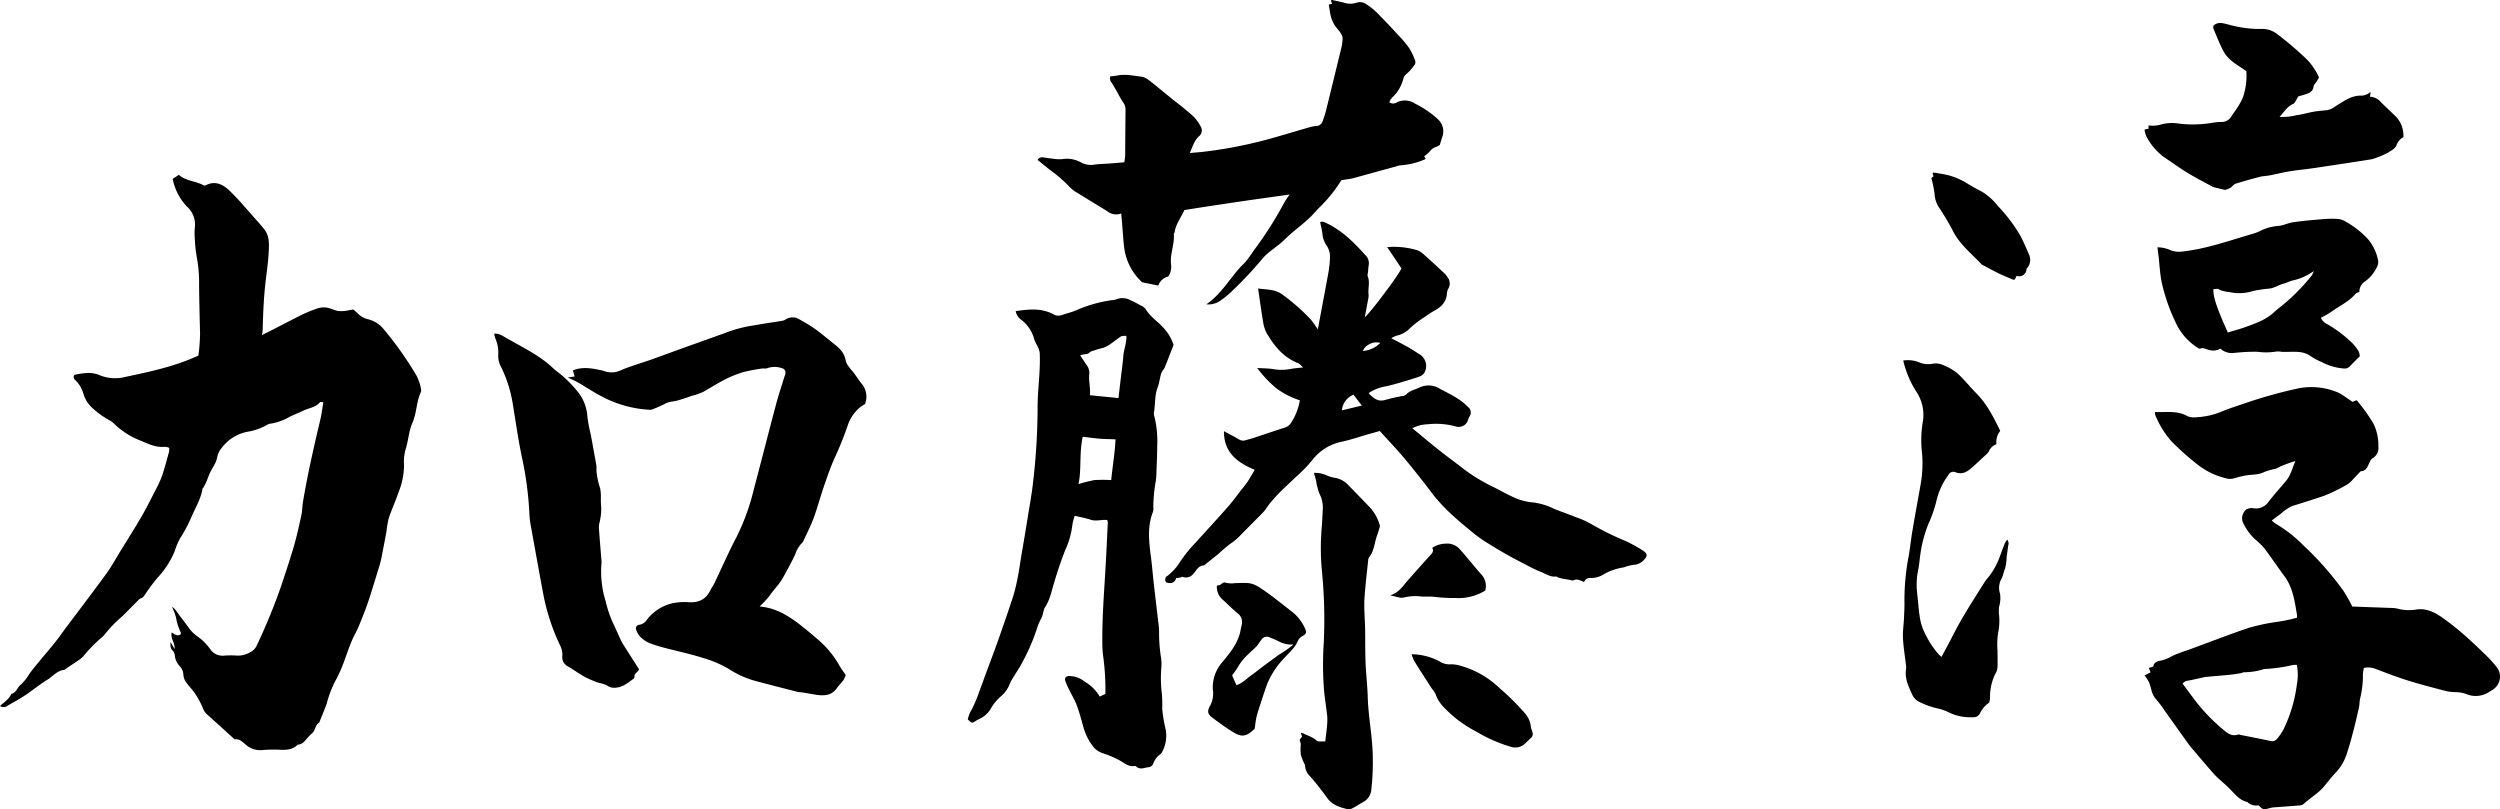
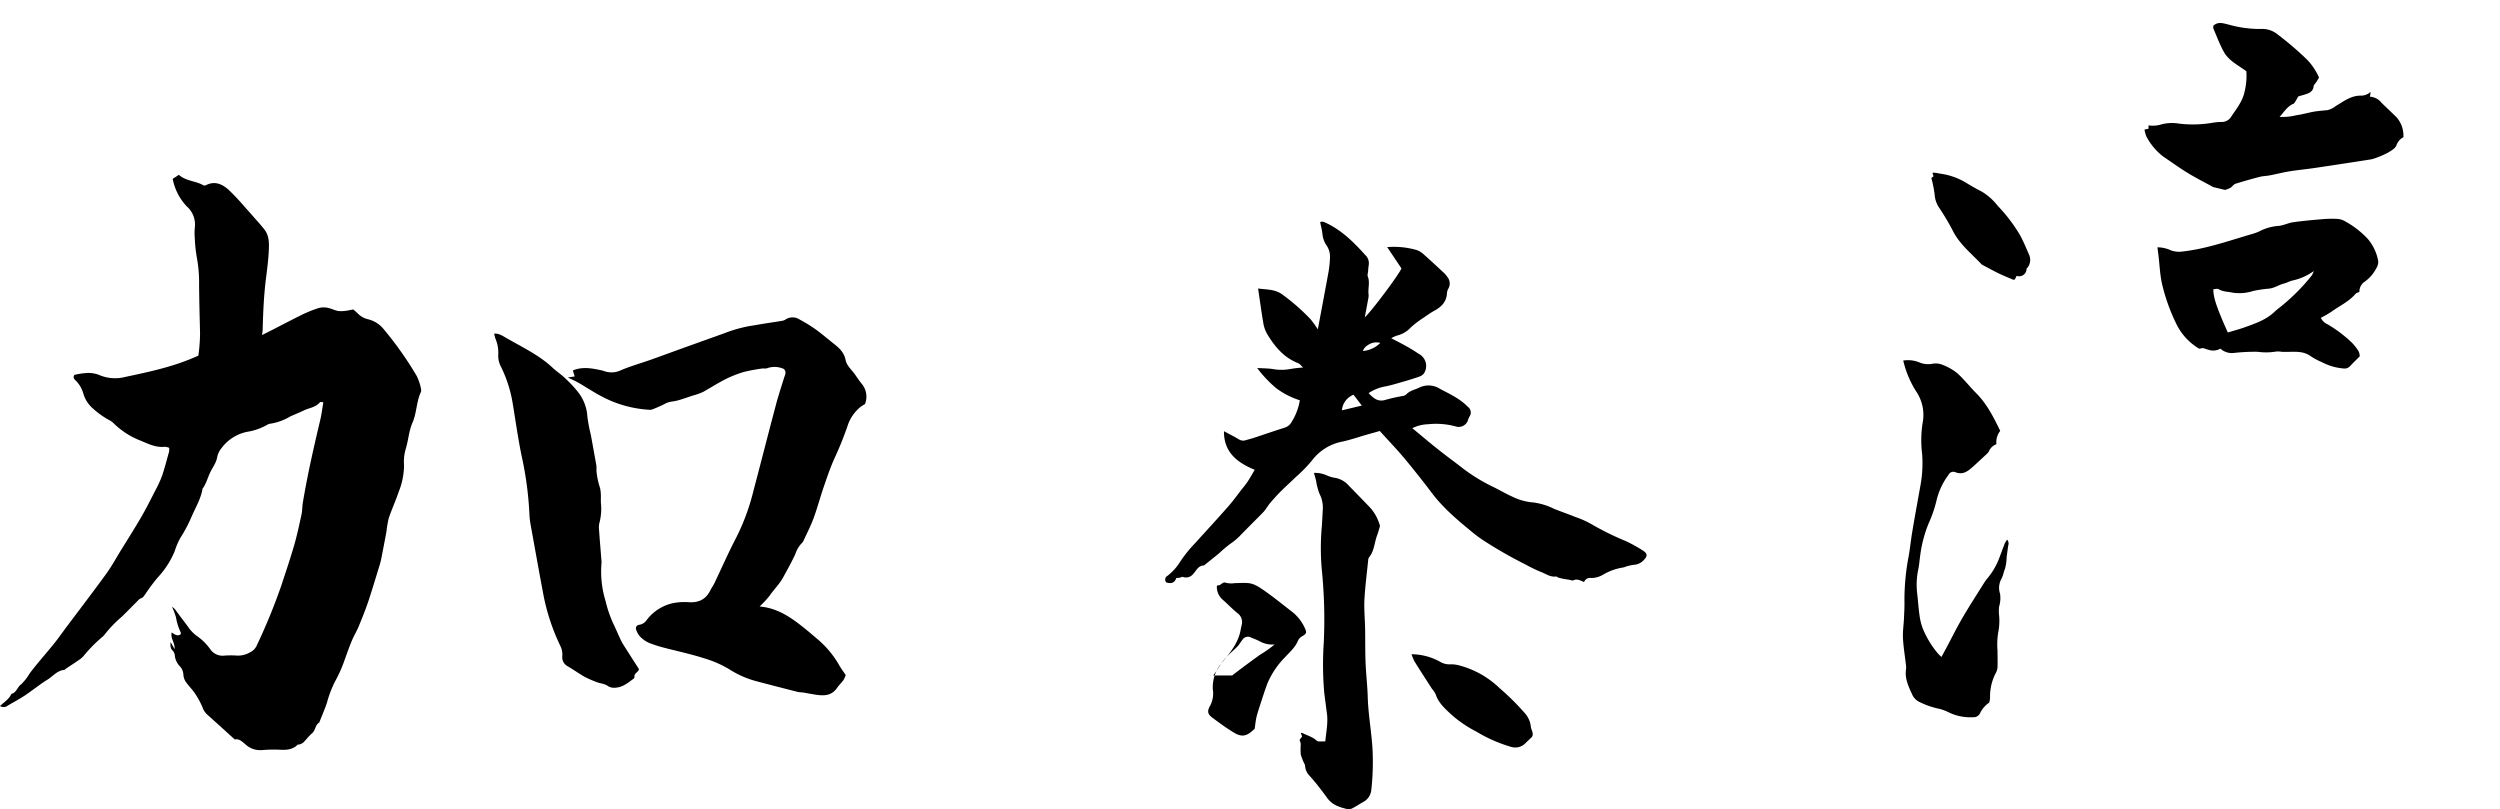
<svg xmlns="http://www.w3.org/2000/svg" width="619.693" height="200.587" viewBox="0 0 619.693 200.587">
  <g transform="translate(-16778 11620)">
    <g transform="translate(0 -15.774)">
-       <path d="M583.17,115.39,584,115a.472.472,0,0,1,.32.16,44.454,44.454,0,0,1,3.95,5.51,11.94,11.94,0,0,1,1.27,5.72,2.975,2.975,0,0,1-1.47,3,1.81,1.81,0,0,0-.63.82c-.52,1-.75,2.33-2.29,2.38-.77.81-1.55,1.61-2.3,2.44a5.55,5.55,0,0,1-1.57,1.14A40.7,40.7,0,0,1,576,138.7c-.5.18-1,.33-1.51.5-2.1.68-4.19,1.37-6.3,2a11.14,11.14,0,0,0-2.81,1.9c-.72.52-1.42,1.06-2.25,1.68a5.659,5.659,0,0,0,1,.83,32.293,32.293,0,0,1,6.64,5.17,76.448,76.448,0,0,1,10.09,11.41,38.247,38.247,0,0,1,2.22,3.93l1.78.06,8.26.3a7.541,7.541,0,0,1,1.24.17,10.67,10.67,0,0,0,4.4.24c2.45-.46,4.62.56,6.56,1.92a65.52,65.52,0,0,1,5.5,4.34c2,1.77,4,3.66,5.89,5.54a25.754,25.754,0,0,1,2.24,2.54,3.81,3.81,0,0,1-1,5.46c-.56.34-1.09.72-1.66,1a6,6,0,0,1-5.05.08,8.67,8.67,0,0,0-2.8-.44,10.909,10.909,0,0,1-2.66-.4c-3-.79-6-1.56-9-2.5-2.74-.86-5.42-1.9-8.1-2.92a5,5,0,0,0-2.73-.17,9.385,9.385,0,0,0-.24,1.77A23,23,0,0,1,585,189c-.15.69-.11,1.42-.26,2.11-.5,2.21-1,4.42-1.6,6.62-.45,1.73-.94,3.45-1.51,5.14a12.32,12.32,0,0,1-2.88,4.65c-.94,1-1.73,2.06-2.59,3.1-1.41,1.72-3.37,2.82-5,4.31a1.67,1.67,0,0,1-.91.47c-2.26.19-4.51.34-6.77.51a6.507,6.507,0,0,0-1,.21c-1.48.39-1.48.4-2.67-.73a3.06,3.06,0,0,1-2.74-.82c-2.08-.45-3.21-2.16-4.61-3.51-.64-.62-1.31-1.21-2-1.82a22.641,22.641,0,0,1-1.79-1.74c-1.82-2.08-3.6-4.18-5.38-6.28-.31-.36-.61-.74-.89-1.13l-5.72-8a26.551,26.551,0,0,0-2.25-3,5.15,5.15,0,0,1-1.16-2.35,14.677,14.677,0,0,0-.59-1.88,14.009,14.009,0,0,0-1.09-1.67l1.49-.76-.39-1c.22-.46,1.06,0,1.17-.83,0-.38.82-.92,1.3-1a9,9,0,0,0,3.3-1.23,39.33,39.33,0,0,1,4-1.51c4.94-1.82,9.85-3.72,14.83-5.42a50.935,50.935,0,0,1,6.28-1.4,41.469,41.469,0,0,0,5.79-1.15,3.138,3.138,0,0,0,0-.78c-.56-3.3-1-6.64-3.06-9.46-1.71-2.31-3.31-4.7-5.05-7a20.418,20.418,0,0,0-2.31-2.24,13.7,13.7,0,0,1-3-4.19,2.84,2.84,0,0,1,.89-3.19,3.18,3.18,0,0,1,1.33-.33,8.784,8.784,0,0,0,1.24.11,3.79,3.79,0,0,0,2.74-1.42c1.45-1.91,3.07-3.69,4.6-5.53,1.09-1.31,1.42-2.95,2.24-4.8a31.235,31.235,0,0,0-3.82,1.38A6.706,6.706,0,0,1,564,132a14.941,14.941,0,0,0-2.72.76c-1.67.87-3.53.55-5.25,1a15.39,15.39,0,0,0-2,.52,4,4,0,0,1-2.46,0,18,18,0,0,1-6.82-3.34,63.683,63.683,0,0,1-6.55-5.84,22.67,22.67,0,0,1-4-6.55,2.261,2.261,0,0,1,0-.66c2.71.15,5.42-.42,7.95,1a3.78,3.78,0,0,0,1.93.33,19,19,0,0,0,6.62-1.43c2.09-.88,4.27-1.53,6.42-2.28a119.135,119.135,0,0,1,12.43-3.44,16.86,16.86,0,0,1,10,1,9,9,0,0,1,1.67,1C581.92,114.52,582.55,115,583.17,115.39Zm-13.83,65.2a6,6,0,0,0-.88,0,40.769,40.769,0,0,1-6.87,1,2.34,2.34,0,0,0-.53.08,16,16,0,0,1-4.76.73,5.978,5.978,0,0,0-.84.24c-.88.15-1.76.29-2.64.38-2,.2-3.91.35-5.86.53h-.18c-1.39.3-2.78.63-4.18.9a2.2,2.2,0,0,0-1.59.77l2.48,3.34a45,45,0,0,0,7.73,8.18c1,.86,2.09,1.62,3.56,1.11.2-.07.46.06.69.11,2.4.48,4.79.93,7.18,1.45a1.62,1.62,0,0,0,1.78-.49,15,15,0,0,0,1.6-2.35,35.509,35.509,0,0,0,3.31-11.12,13.07,13.07,0,0,0,0-4.86Z" transform="translate(16778 -11619.997)" />
      <path d="M550.38,102.19a3.56,3.56,0,0,1-2.92.29c-.68-.12-1.3-.64-2.08-.29-.18.09-.55-.15-.79-.32a14.5,14.5,0,0,1-4.91-5.38,46.412,46.412,0,0,1-3.82-10.61c-.45-2.16-.55-4.39-.8-6.59-.09-.7-.18-1.4-.28-2.22a8.11,8.11,0,0,1,3.3.74,5.82,5.82,0,0,0,2.94.3c5.92-.66,11.5-2.67,17.17-4.32a12,12,0,0,0,1.85-.67,12.12,12.12,0,0,1,4.6-1.34c1.29-.07,2.53-.75,3.82-.93,2.42-.34,4.87-.55,7.31-.76a26.739,26.739,0,0,1,3.58-.06,4.09,4.09,0,0,1,1.84.54,22.64,22.64,0,0,1,5.67,4.35,11.62,11.62,0,0,1,2.64,5.54,2.7,2.7,0,0,1-.41,1.69,9.3,9.3,0,0,1-3,3.49,2.94,2.94,0,0,0-1.25,2.48c-.31.16-.72.23-.93.47-1.66,1.94-4,3-6,4.45a27.441,27.441,0,0,1-2.63,1.51,3.38,3.38,0,0,0,1.65,1.6,32,32,0,0,1,6,4.52,11,11,0,0,1,1.73,2.21,3.371,3.371,0,0,1,.27,1.21c-.91.92-1.71,1.69-2.47,2.51a1.88,1.88,0,0,1-1.65.5,13.91,13.91,0,0,1-5.27-1.56,16.8,16.8,0,0,1-2.69-1.42c-1.72-1.29-3.66-1.17-5.61-1.13h-1.59a5.38,5.38,0,0,0-1.43-.08,15.23,15.23,0,0,1-4.62.06,47.39,47.39,0,0,0-5.7.27,4.27,4.27,0,0,1-3.52-1.05Zm1.84-4c1.36-.41,2.62-.75,3.86-1.17,2.76-1,5.55-1.87,7.76-4,.69-.65,1.49-1.19,2.21-1.82a49,49,0,0,0,7-7.17,5.45,5.45,0,0,0,.48-1.07,14,14,0,0,1-5.34,2.36c-.68.16-1.31.55-2,.72-1.32.32-2.45,1.19-3.88,1.29a28.409,28.409,0,0,0-3.88.59,11.15,11.15,0,0,1-5,.4c-1.14-.27-2.38-.19-3.45-.86-.33-.21-.89,0-1.33,0-.08,1.89.82,4.61,3.57,10.71Z" transform="translate(16778 -11619.997)" />
      <path d="M531.57,47.89l1-.21v-.83a7.12,7.12,0,0,0,3.29-.28,10.49,10.49,0,0,1,4.25-.16,28.9,28.9,0,0,0,8.41-.22,14.449,14.449,0,0,1,2-.19,2.73,2.73,0,0,0,2.56-1.33c1.25-1.9,2.73-3.67,3.26-6a16.541,16.541,0,0,0,.48-5.24c-2-1.49-4.38-2.58-5.62-4.87-1-1.83-1.73-3.8-2.55-5.72a1.461,1.461,0,0,1,0-.71c1.24-1.09,2.46-.56,3.72-.28a28.61,28.61,0,0,0,8,1.1,6,6,0,0,1,4.18,1.34,78.372,78.372,0,0,1,7.22,6.17A14.721,14.721,0,0,1,574.83,35l-.69,1.14c-.22.35-.61.68-.65,1-.1,1.25-1,1.7-2,2-.57.19-1.14.34-1.81.54-.2.34-.41.76-.66,1.16s-.32.57-.56.67c-1.5.62-2.27,2-3.4,3.24a14.27,14.27,0,0,0,4.16-.42c1.48-.19,2.92-.63,4.39-.89,1.11-.19,2.24-.25,3.37-.38a5.33,5.33,0,0,0,2-1c2-1.19,3.85-2.66,6.33-2.58a3.5,3.5,0,0,0,2.32-.95c-.05.37-.1.73-.17,1.21a3.9,3.9,0,0,1,2.87,1.52L594,44.78a6.94,6.94,0,0,1,1.75,5,3.53,3.53,0,0,0-1.72,2c-.29.77-1.29,1.34-2.09,1.82A20.332,20.332,0,0,1,589,54.89a6.849,6.849,0,0,1-1.55.43q-6.81,1.07-13.64,2.08c-2.11.32-4.24.51-6.35.85-1.64.27-3.25.69-4.88,1-.81.15-1.66.16-2.45.36-2,.52-4,1.08-6,1.71-.47.15-.79.7-1.24,1a7.679,7.679,0,0,1-1.34.53l-2.71-.65a2.179,2.179,0,0,1-.5-.2c-2.09-1.15-4.22-2.22-6.24-3.47s-4-2.68-5.95-4a15.279,15.279,0,0,1-4.11-4.93,8.4,8.4,0,0,1-.47-1.71Z" transform="translate(16778 -11619.997)" />
      <path d="M495.81,122.58a4.48,4.48,0,0,0-.94,3.3,3.13,3.13,0,0,0-1.85,1.75,3.6,3.6,0,0,1-.8.9c-1,.94-2,1.86-3,2.78-1.3,1.16-2.6,2.31-4.57,1.49a1.33,1.33,0,0,0-1.67.68,17.39,17.39,0,0,0-2.9,6.09,31.109,31.109,0,0,1-2,5.9,31.759,31.759,0,0,0-2.14,8.28c-.15,1.06-.22,2.14-.45,3.19a18.471,18.471,0,0,0-.25,6.07c.21,1.84.33,3.69.6,5.52a14.313,14.313,0,0,0,.87,3.28,23.769,23.769,0,0,0,3.53,5.8,10.247,10.247,0,0,0,1,1l1.16-2.13c1.35-2.53,2.62-5.11,4.07-7.59,1.68-2.89,3.51-5.7,5.29-8.55a10.06,10.06,0,0,1,.95-1.3,17.249,17.249,0,0,0,2.91-5.08c.45-1.17.87-2.35,1.33-3.51a6.392,6.392,0,0,1,.58-.91,1.49,1.49,0,0,1,.26,1.47c-.15,1-.27,2-.4,3a10.838,10.838,0,0,1-.41,2.77c-.33.79-.43,1.64-.84,2.41a4.64,4.64,0,0,0-.37,3.77,7.249,7.249,0,0,1-.23,3.14,8.7,8.7,0,0,0,0,2.28,14.578,14.578,0,0,1-.25,4.27,18.906,18.906,0,0,0-.15,4.44c0,1.36.05,2.73,0,4.09a3.289,3.289,0,0,1-.4,1.36,12.51,12.51,0,0,0-1.45,6.18,5.32,5.32,0,0,1-.22,1.22,6.53,6.53,0,0,0-2.22,2.55,1.75,1.75,0,0,1-1.73,1.06,12.19,12.19,0,0,1-6.25-1.29,10.73,10.73,0,0,0-2.63-.89,20.24,20.24,0,0,1-4.38-1.56,3.84,3.84,0,0,1-1.78-1.69c-.93-2.05-2-4.1-1.61-6.51a4.329,4.329,0,0,0-.06-1.24c-.24-2.14-.6-4.27-.71-6.42-.08-1.6.17-3.22.25-4.84.06-1.43.15-2.87.12-4.3a57.332,57.332,0,0,1,1.06-11.25c.35-2,.54-4,.88-6,.63-3.78,1.33-7.55,2-11.32a30.331,30.331,0,0,0,.45-7.85,28,28,0,0,1,.1-7.7,10.34,10.34,0,0,0-1.5-7.76,24.649,24.649,0,0,1-3.29-7.79,7.53,7.53,0,0,1,4.14.52,5.62,5.62,0,0,0,3.15.27,4.46,4.46,0,0,1,2.45.27,13.59,13.59,0,0,1,3.56,2c1.52,1.34,2.8,2.94,4.19,4.42l.75.77C492.56,116,494.2,119.25,495.81,122.58Z" transform="translate(16778 -11619.997)" />
      <path d="M478.74,59.88l.55-.41-.27-.79c.12,0,.23-.15.32-.13.88.13,1.76.28,2.64.44a16.7,16.7,0,0,1,5.79,2.34c1.12.68,2.26,1.32,3.43,1.91a14.51,14.51,0,0,1,4,3.56,39.49,39.49,0,0,1,5.44,7.12c.9,1.6,1.59,3.33,2.33,5a3.13,3.13,0,0,1-.3,3.07c-.1.15-.31.27-.33.42a1.85,1.85,0,0,1-2.47,1.74l-.44.91c-.18,0-.37.11-.51,0-1.21-.51-2.42-1-3.59-1.57s-2.43-1.26-3.63-1.9a1.91,1.91,0,0,1-.47-.26c-2.57-2.74-5.59-5.06-7.28-8.58a62,62,0,0,0-3.41-5.69,6.67,6.67,0,0,1-1-3.21,31.482,31.482,0,0,0-.8-3.97Z" transform="translate(16778 -11619.997)" />
    </g>
    <path d="M41.93,111a3.41,3.41,0,0,0-1.09-.26c-2.31.27-4.25-.83-6.28-1.63a19.54,19.54,0,0,1-6.4-4.2,5.23,5.23,0,0,0-1.33-.91,21.169,21.169,0,0,1-4.18-3.1,7.72,7.72,0,0,1-2-3.37,7.28,7.28,0,0,0-1.88-3.2c-.39-.33-.76-.82-.31-1.41a18.319,18.319,0,0,1,2.8-.45,7.42,7.42,0,0,1,3.17.41,10.05,10.05,0,0,0,6.67.54c6.08-1.29,12.17-2.57,18.07-5.27a42.67,42.67,0,0,0,.42-5.55c-.1-4.07-.21-8.14-.24-12.22a33.42,33.42,0,0,0-.57-6.61,35.61,35.61,0,0,1-.49-4.63,14.22,14.22,0,0,1,0-2.69,6,6,0,0,0-2-5.3,13.63,13.63,0,0,1-3.48-6.82l1.52-1c1.83,1.62,4.31,1.51,6.12,2.62a2,2,0,0,0,.52,0c2.22-1.21,4.11-.33,5.73,1.12a57.13,57.13,0,0,1,4.05,4.32c.77.84,1.52,1.69,2.26,2.54s1.76,1.94,2.56,3c1.21,1.57,1.14,3.48,1.05,5.3-.11,2.38-.44,4.75-.73,7.11-.5,4.09-.67,8.19-.78,12.31,0,.39-.08.77-.15,1.39.94-.47,1.78-.88,2.61-1.31,2.5-1.28,5-2.6,7.51-3.83a34.084,34.084,0,0,1,3.66-1.47,4.84,4.84,0,0,1,3,0c.63.17,1.23.46,1.87.61a4.82,4.82,0,0,0,1.37.07,9.74,9.74,0,0,0,1.21-.14l1.35-.27a13.259,13.259,0,0,1,1.07.92,5.22,5.22,0,0,0,2.6,1.51A7.1,7.1,0,0,1,95,81.46a87,87,0,0,1,8.29,11.72,12.55,12.55,0,0,1,1.07,3.2,1.4,1.4,0,0,1-.07.88c-1.09,2.41-1,5.15-2.06,7.55-.91,2.11-1,4.4-1.68,6.54a11.2,11.2,0,0,0-.4,3.92,17.9,17.9,0,0,1-1.31,6.61c-.75,2.2-1.72,4.33-2.47,6.53a24.372,24.372,0,0,0-.57,3.33q-.62,3.34-1.28,6.67a17.1,17.1,0,0,1-.43,1.71c-.93,3-1.81,6-2.81,9-.71,2.09-1.54,4.14-2.38,6.18-.5,1.19-1.18,2.3-1.68,3.5-.64,1.53-1.19,3.1-1.76,4.67A33.179,33.179,0,0,1,83,169a28.839,28.839,0,0,0-2,5.33c-.56,1.61-1.24,3.18-1.87,4.78-1,.56-.9,1.88-1.74,2.61s-1.46,1.58-2.22,2.34a2.64,2.64,0,0,1-.9.46c-.15.06-.41,0-.5.07-1.35,1.4-3.15,1.32-4.81,1.23a32,32,0,0,0-4,.11,5.43,5.43,0,0,1-4-1.31c-.84-.7-1.66-1.6-2.76-1.32-2.37-2.15-4.61-4.19-6.87-6.21a4.21,4.21,0,0,1-1.13-1.76,20.169,20.169,0,0,0-1.93-3.53c-.59-.9-1.4-1.64-2-2.51a3.42,3.42,0,0,1-.81-2.11,3.33,3.33,0,0,0-.9-2.05,4.49,4.49,0,0,1-1.24-2.78,2,2,0,0,0-.53-1.09c-.56-.53-.58-1.12-.51-2.12l1,1.74c.11-1.6-1.09-2.64-.71-4.11.67.43,1.29,1,2.16.51,0-.13.16-.35.1-.45A14.09,14.09,0,0,1,43.62,153a20.66,20.66,0,0,0-1-2.63,7,7,0,0,1,.78.67c1,1.39,2.07,2.79,3.11,4.17a9.38,9.38,0,0,0,2.58,2.64A13.18,13.18,0,0,1,52.17,161a3.71,3.71,0,0,0,3.43,1.51,20.491,20.491,0,0,1,3.23,0,5.93,5.93,0,0,0,3.23-.86A3.34,3.34,0,0,0,63.64,160a146.61,146.61,0,0,0,6-14.59c1.12-3.4,2.27-6.79,3.27-10.23.73-2.52,1.27-5.09,1.83-7.66.21-1,.17-2,.34-3,1.15-6.89,2.71-13.71,4.32-20.51.33-1.38.49-2.8.75-4.32-.41,0-.74-.09-.83,0-1,1.26-2.6,1.4-3.91,2-1.12.56-2.31,1-3.43,1.52A13.74,13.74,0,0,1,67.15,105a2,2,0,0,0-.85.26,14.75,14.75,0,0,1-5,1.77,10.43,10.43,0,0,0-6.35,4,5.07,5.07,0,0,0-1.1,2.21c-.25,1.61-1.31,2.8-1.91,4.21-.28.65-.52,1.31-.8,2-.17.38-.36.76-.55,1.12s-.35.38-.39.6c-.42,2.5-1.73,4.63-2.72,6.91a35,35,0,0,1-2.83,5.34,17.39,17.39,0,0,0-1.32,3.13,21.5,21.5,0,0,1-4.21,6.57,44.142,44.142,0,0,0-3,4c-.35.47-.57,1-1.24,1.21a1.9,1.9,0,0,0-.7.55c-1.33,1.32-2.64,2.67-4,4A30.181,30.181,0,0,0,26,157.21a3.85,3.85,0,0,1-.75.76,36.07,36.07,0,0,0-4.61,4.72,6.341,6.341,0,0,1-1.22,1c-1,.7-2.05,1.36-3.07,2.05-.15.09-.27.3-.42.31-1.8.16-2.84,1.62-4.23,2.46s-2.73,1.91-4.09,2.86A27.766,27.766,0,0,1,5.19,173c-1.07.66-2.17,1.25-3.25,1.89A1.65,1.65,0,0,1,0,175c1-.95,2.27-1.7,2.81-3,1.27-.28,1.46-1.68,2.42-2.36a13.189,13.189,0,0,0,2.19-2.82c.73-.95,1.48-1.88,2.25-2.81,1.29-1.56,2.63-3.1,3.9-4.69,1.07-1.35,2.06-2.78,3.1-4.16,3.23-4.31,6.51-8.58,9.67-12.94,1.33-1.84,2.42-3.84,3.61-5.78,1.7-2.75,3.44-5.48,5.06-8.28,1.26-2.17,2.38-4.42,3.52-6.65a27,27,0,0,0,1.65-3.59c.67-2,1.18-4,1.74-6A4,4,0,0,0,41.93,111Z" transform="translate(16778 -11619.997)" />
-     <path d="M272.6,172.67,274,172a61.426,61.426,0,0,0-.5-9,23.657,23.657,0,0,1-.25-3c-.1-6.23.38-12.45.75-18.67.24-3.94.41-7.89.6-11.84a2.3,2.3,0,0,0-.15-.59c-1.35-.16-2.7.37-4-.05s-2.63-.67-4.05-1a12.39,12.39,0,0,0-.57,2.19,20.84,20.84,0,0,1-1.79,6.33c-1.05,2.64-1.93,5.33-2.75,8.06-.61,2-1,4.17-2.2,6-.56.86-.51,2.12-1.06,3a12.71,12.71,0,0,0-1.09,2.67,51.068,51.068,0,0,1-4.1,9.11c-.59,1-1.27,2-1.89,3.05a9.362,9.362,0,0,0-.65,1.26,7.68,7.68,0,0,1-2.37,3.23,12,12,0,0,0-2.31,2.87,6.39,6.39,0,0,1-2.87,2.6,6.448,6.448,0,0,0-.93.51c-.91.58-.93.58-1.92-.41a7.62,7.62,0,0,1,1-2.52,32.619,32.619,0,0,0,1.93-4.64c.5-1.27.95-2.57,1.42-3.85,1.14-3.09,2.31-6.16,3.4-9.26s2.24-6.44,3.31-9.68c1.3-3.94,1.76-8.06,2.46-12.13q.66-3.81,1.27-7.62c.46-2.89,1-5.77,1.34-8.67a163.254,163.254,0,0,0,1.17-19.15c0-2.92.34-5.85.48-8.79.08-1.49.11-3,.05-4.48a5.05,5.05,0,0,0-.54-1.69,13.365,13.365,0,0,1-.79-1.61,8.93,8.93,0,0,0-3.3-5,3.37,3.37,0,0,1-1.33-2.11c3.26-.48,6.42-.82,9.42.82a2.46,2.46,0,0,0,2.09.13c1.17-.42,2.42-.68,3.55-1.19a33.219,33.219,0,0,1,8.78-2.48,4,4,0,0,0,1.05-.19,4.14,4.14,0,0,1,3.63.24c.87.39,1.72.84,2.55,1.31a2.92,2.92,0,0,1,1.14.85c1.13,1.89,3,3.06,4.44,4.67a11.33,11.33,0,0,1,2.48,4.2c-.7,1.8-1.41,3.68-2.17,5.55-.23.54-.72,1-.89,1.53-.36,1.13-.46,2.35-.88,3.45-.78,2-.55,4.22-.94,6.31a1.49,1.49,0,0,0,.07.69,25.2,25.2,0,0,1,.75,7.64c0,2.14-.11,4.28-.19,6.43a17.127,17.127,0,0,1-.15,2.15,37.223,37.223,0,0,0-.62,6.41,3.24,3.24,0,0,1-.09,1.25c-1.42,3.59-1,7.25-.53,10.93.3,2.19.46,4.39.71,6.59.37,3.26.76,6.53,1.14,9.79a18.159,18.159,0,0,1,.2,2.32,38.5,38.5,0,0,0,.5,6.61,10.558,10.558,0,0,1,.05,2.45A32,32,0,0,0,288,172a33.9,33.9,0,0,1,.09,3.77,37.817,37.817,0,0,0,.86,5.09,8.48,8.48,0,0,1-.88,5.53,1.77,1.77,0,0,1-.45.56,4.62,4.62,0,0,0-1.77,2.38,1.48,1.48,0,0,1-1.07.84c-1,.05-2.11.74-3.1-.14a.66.66,0,0,0-.5-.16c-1.47.23-2.44-.71-3.58-1.35a25.291,25.291,0,0,0-4.28-1.83,4.88,4.88,0,0,1-2.4-1.7,13.91,13.91,0,0,1-2.46-5.09c-.48-1.73-.95-3.47-1.58-5.14-.48-1.28-1.21-2.46-1.81-3.69a21.377,21.377,0,0,1-1-2.3c-.24-.71.09-1.14.87-1.19a6.17,6.17,0,0,1,4,1.43,10.21,10.21,0,0,1,3.66,3.66Zm4.64-74,.59-5c.21-1.78.47-3.56.61-5.35s.86-3.33.76-5.07c-1.18,0-1.16,0-1.72.39-1.49,1-2.72,2.33-4.56,2.71a20.465,20.465,0,0,0-2,.62,1.78,1.78,0,0,0-.8.35c-.4.49-.94.44-1.46.52a7.169,7.169,0,0,0-.91.24c.57.87,1.07,1.61,1.56,2.35a3.19,3.19,0,0,1,.71,2.17c-.22,1.82.33,3.6.14,5.36ZM275.44,119c.35-3.53.93-6.81,1.07-10.1-1.46-.06-2.75-.07-4-.17s-2.67-.3-4.12-.47c-.9,4-.27,7.9-1.05,11.73a36.005,36.005,0,0,1,4-1,35.588,35.588,0,0,1,4.1.01Z" transform="translate(16778 -11619.997)" />
    <path d="M350.08,106.14c2.3,1.89,4.35,3.64,6.46,5.31s4.2,3.18,6.27,4.8a43.579,43.579,0,0,0,7.52,4.54c1.55.77,3.05,1.65,4.63,2.36a14.29,14.29,0,0,0,5.16,1.4,16.219,16.219,0,0,1,5.11,1.58c1.78.71,3.59,1.33,5.36,2.05a22.331,22.331,0,0,1,3.92,1.76,69.932,69.932,0,0,0,8.51,4.19,37,37,0,0,1,4.23,2.34c1.2.77,1.15,1.43.13,2.43A3.53,3.53,0,0,1,405,140a11.54,11.54,0,0,0-1.9.42c-.23.06-.45.19-.68.23a14,14,0,0,0-5.13,1.84,5.73,5.73,0,0,1-2.88.78,1.578,1.578,0,0,0-1.75,1c-.86-.34-1.7-.91-2.7-.4-.2.1-.56-.09-.85-.14-.52-.08-1.05-.15-1.56-.25s-.9-.21-1.35-.34c-.16-.05-.32-.26-.46-.24-1.48.21-2.62-.72-3.88-1.17a35.056,35.056,0,0,1-3.7-1.8A106.413,106.413,0,0,1,368,134.14a30.239,30.239,0,0,1-2.77-2c-3.66-3-7.3-6-10.21-9.82-2.26-3-4.54-5.88-6.91-8.72-1.92-2.3-4-4.45-6.09-6.77-1.82.53-3.65,1-5.46,1.59-1.2.36-2.38.71-3.61,1a12.32,12.32,0,0,0-7.75,4.73,34.8,34.8,0,0,1-4,4.09c-1.24,1.21-2.53,2.37-3.76,3.59-.89.89-1.73,1.83-2.54,2.78-.64.76-1.12,1.67-1.8,2.38-1.94,2-4,4-5.92,6a15.509,15.509,0,0,1-2.32,1.88,33.077,33.077,0,0,0-2.7,2.3c-1.23,1-2.48,2-3.73,3-1.43,0-1.88,1.28-2.68,2.12a2.27,2.27,0,0,1-2.25.8c-.29-.08-.4-.19-.7,0a3.31,3.31,0,0,1-1.22.16c-.37,1.18-1.24,1.53-2.49,1.11a1.05,1.05,0,0,1,.32-1.64,13.4,13.4,0,0,0,3.27-3.71,33.442,33.442,0,0,1,3.63-4.45c2.71-3,5.49-6,8.18-9.07,1.22-1.39,2.3-2.91,3.44-4.37a22.727,22.727,0,0,0,1.41-1.86c.57-.88,1.08-1.8,1.68-2.81-4.32-1.78-7.66-4.3-7.63-9.57,1.28.69,2.49,1.3,3.66,2a2,2,0,0,0,1.71.24c.69-.21,1.39-.37,2.07-.6,2.5-.82,5-1.69,7.49-2.48a3,3,0,0,0,1.88-1.51,14.541,14.541,0,0,0,2-5.31,19.78,19.78,0,0,1-5.86-3,29.508,29.508,0,0,1-4.71-5c1.44.08,2.62.08,3.78.24a12,12,0,0,0,4.46,0,27.47,27.47,0,0,1,3.14-.36c-.54-.49-.81-.91-1.19-1.06-3.61-1.4-5.9-4.19-7.79-7.37a8.14,8.14,0,0,1-.9-2.69c-.47-2.76-.84-5.53-1.28-8.47,2.05.3,4.15.13,6,1.48a50.651,50.651,0,0,1,7,6.13,26,26,0,0,1,1.81,2.52c.91-4.9,1.82-9.65,2.68-14.4a28.848,28.848,0,0,0,.33-3.21,5,5,0,0,0-.87-3.23,6,6,0,0,1-1-2.84c-.11-1-.36-1.87-.56-2.87.42-.3.89-.1,1.4.14,3.94,1.83,6.94,4.82,9.8,8a2.78,2.78,0,0,1,.84,2.46,13.68,13.68,0,0,0-.15,1.42c0,.48-.25,1-.09,1.42.6,1.47,0,3,.2,4.43a4,4,0,0,1-.11,1.23c-.26,1.45-.54,2.9-.83,4.47,1.64-1.47,8.41-10.51,9.09-12.13l-3.54-5.28a20.22,20.22,0,0,1,7.45.77,5.38,5.38,0,0,1,1.77,1.18c1.57,1.38,3.09,2.81,4.62,4.23a6.11,6.11,0,0,1,1.07,1.21,2.54,2.54,0,0,1,.28,2.86,2.6,2.6,0,0,0-.37,1.19c-.12,2.15-1.4,3.41-3.19,4.36-.93.51-1.79,1.16-2.68,1.75a23,23,0,0,0-3.22,2.48,6.48,6.48,0,0,1-3.18,1.86,6.93,6.93,0,0,0-1.54.7c1.41.74,2.74,1.4,4,2.12,1,.56,1.95,1.18,2.9,1.79A3.38,3.38,0,0,1,353,92.5a2.26,2.26,0,0,1-1.11.82c-1,.37-2,.66-3.06,1-1.78.5-3.54,1.07-5.35,1.45a10.8,10.8,0,0,0-4.23,1.67c1.19,1.25,2.32,2.3,4.29,1.64a41.649,41.649,0,0,1,4.19-.93,1.71,1.71,0,0,0,.8-.34c.91-1,2.17-1.19,3.29-1.74a5.2,5.2,0,0,1,5.1.3c2.42,1.29,4.94,2.42,6.91,4.45a1.76,1.76,0,0,1,.37,2.52,5.29,5.29,0,0,0-.39,1,2.43,2.43,0,0,1-2.77,1.42,18.46,18.46,0,0,0-7.08-.6,9.27,9.27,0,0,0-3.88.98Zm-17.45-4.43,4.93-1.18-2.05-2.69A4.56,4.56,0,0,0,332.63,101.71ZM342.14,85a3.6,3.6,0,0,0-3.05.53A2.7,2.7,0,0,0,337.83,87,6.83,6.83,0,0,0,342.14,85Z" transform="translate(16778 -11619.997)" />
    <path d="M194.27,91.44a5.54,5.54,0,0,0-4.09-.18c-.41.18-1,0-1.43.11a42.817,42.817,0,0,0-4.38.83,27.17,27.17,0,0,0-5.73,2.43c-1.45.8-2.85,1.66-4.28,2.48a16,16,0,0,1-2.84,1c-.72.25-1.45.51-2.18.73a13.9,13.9,0,0,1-2.57.67,5,5,0,0,0-1.86.53,29.889,29.889,0,0,1-3.09,1.39,1.84,1.84,0,0,1-.87.14,28.67,28.67,0,0,1-12-3.41c-1.88-1-3.7-2.21-5.56-3.29-.77-.44-1.59-.79-2.63-1.31l1.69-.25L142,91.82c2.4-1,4.8-.53,7.2,0a5.488,5.488,0,0,1,.69.21,5.42,5.42,0,0,0,4.15-.32c2.41-1,5-1.73,7.44-2.6s4.72-1.71,7.08-2.57c3.6-1.29,7.2-2.59,10.81-3.87a34.53,34.53,0,0,1,6.53-1.87c1.19-.17,2.36-.4,3.54-.59,1.41-.22,2.83-.42,4.24-.66a2.32,2.32,0,0,0,1-.33,3.18,3.18,0,0,1,3.57,0,36.728,36.728,0,0,1,4,2.47c1.36,1,2.64,2.07,3.94,3.12,1.49,1.18,3,2.3,3.4,4.38.29,1.5,1.55,2.47,2.38,3.68.51.74,1,1.49,1.57,2.18a5,5,0,0,1,.87,5.12,8,8,0,0,0-1,.61,10,10,0,0,0-3.31,4.76,83.9,83.9,0,0,1-3.34,8.26c-1,2.27-1.8,4.62-2.61,7-.86,2.51-1.54,5.1-2.46,7.6-.71,1.93-1.66,3.77-2.52,5.64a2.2,2.2,0,0,1-.54.71,7.1,7.1,0,0,0-1.49,2.61c-.94,2-2,3.92-3.06,5.84-.89,1.63-2.23,2.87-3.24,4.37a24,24,0,0,1-2.55,2.76c5,.43,8.59,3.32,12.17,6.25.69.57,1.37,1.16,2.05,1.74a24,24,0,0,1,5.58,6.69c.43.78,1,1.48,1.54,2.32a6.8,6.8,0,0,1-.55,1.24c-.49.67-1.12,1.24-1.58,1.93-1.43,2.1-3.47,2-5.6,1.65-1-.16-2-.36-3-.52a9.451,9.451,0,0,1-1.07-.1c-3.53-.9-7.06-1.8-10.58-2.74a23.32,23.32,0,0,1-6.51-2.92,27.461,27.461,0,0,0-6.41-2.76c-3.12-1-6.35-1.68-9.53-2.51a32.16,32.16,0,0,1-3.26-1,6.86,6.86,0,0,1-3-1.95,4.42,4.42,0,0,1-.84-1.55.87.87,0,0,1,.71-1.22,2.7,2.7,0,0,0,1.9-1.21,11.17,11.17,0,0,1,6.52-4.17,14.77,14.77,0,0,1,3.75-.24c2.48.2,4.32-.6,5.46-2.87.32-.64.75-1.23,1.06-1.87,1.81-3.78,3.49-7.63,5.43-11.33a54.21,54.21,0,0,0,4.21-11.44c1.88-7.11,3.69-14.24,5.58-21.35.61-2.31,1.36-4.59,2.07-6.87C194.65,92.8,195,92.13,194.27,91.44Z" transform="translate(16778 -11619.997)" />
-     <path d="M344.36,25.34a1.66,1.66,0,0,0,1.94,0,4.51,4.51,0,0,1,4.44.33,24.47,24.47,0,0,1,5.61,3.81A4.08,4.08,0,0,1,357.49,34c-.22.61-.38,1.24-.58,1.9a3.84,3.84,0,0,1-.93.51,3,3,0,0,0-1.56,1.12A11.351,11.351,0,0,1,353,38.76l.36.49c-.06.09-.1.23-.18.26A18.78,18.78,0,0,1,346.93,41a1.91,1.91,0,0,0-.52.14q-5.43,1.5-10.87,3c-1,.26-2,.34-3.05.52a35.191,35.191,0,0,1-5.16,6.5c-.6.56-1.15,1.19-1.71,1.8-2.14,2.34-4.82,4.07-7.06,6.3-1.4,1.39-3.05,2.44-4.53,3.72a12.5,12.5,0,0,0-1.23,1.29,97,97,0,0,1-7.88,8.33,24.539,24.539,0,0,1-2.54,2,5,5,0,0,1-3.36.83c3.53-2.4,5.61-6.05,8.34-9.11.52-.58,1.13-1.07,1.6-1.67.74-.94,1.38-1.94,2.08-2.91a90.879,90.879,0,0,0,7.21-11.37,22.942,22.942,0,0,1,1.43-2.16c-4.44.63-8.75,1.22-13,1.85s-8.7,1.3-13.09,2c-.82,1.82-2.12,3.44-2.44,5.51,0,.17-.21.34-.19.49.22,2.54-1,4.93-.68,7.49a4.34,4.34,0,0,1-.69,3,3.42,3.42,0,0,0-2.48,2.23l-4-.81a14.08,14.08,0,0,1-4.48-8.84c-.22-1.84-.31-3.7-.47-5.55-.06-.82-.15-1.65-.24-2.67a3.44,3.44,0,0,1-3.43-.55c-2.45-1.49-4.91-3-7.35-4.5A8.739,8.739,0,0,1,265,46.21a34.32,34.32,0,0,0-5-4.29l-2.8-2.28a1.31,1.31,0,0,1,1.48-.61c.71.08,1.42.22,2.13.28a10.55,10.55,0,0,0,2.5.13,7.26,7.26,0,0,1,4.68.83,5.22,5.22,0,0,0,3.46.51c1.07-.15,2.15-.15,3.23-.23,1.3-.09,2.61-.2,4-.32a13.362,13.362,0,0,0,.23-1.68c0-3.77.06-7.55.08-11.33a2.83,2.83,0,0,0-.58-1.83A27.279,27.279,0,0,1,277,22.94c-.48-.82-.95-1.66-1.46-2.47a1.59,1.59,0,0,1-.33-1.55,13.17,13.17,0,0,0,1.51-.17c2.11-.46,4.18,0,6.25.26a3.66,3.66,0,0,1,1.62.73c1.39,1,2.72,2.16,4.07,3.25.88.71,1.74,1.44,2.64,2.13,1.37,1.05,2.69,2.15,4,3.26a9.72,9.72,0,0,1,2.3,2.93,1.84,1.84,0,0,1-.37,2.44c-1.19,1.07-1.6,2.57-2.3,4.17,1.28-.11,2.33-.18,3.37-.3A110.429,110.429,0,0,0,316.17,34c2.69-.77,5.36-1.58,8.05-2.34a8.869,8.869,0,0,1,2.08-.44A1.64,1.64,0,0,0,327.86,30a23.991,23.991,0,0,0,.82-2.57c1.24-5,2.45-10,3.67-15,.08-.35.19-.69.24-1,.38-2.49.38-2.49-1.26-4.51a7.58,7.58,0,0,1-1.56-3.39c-.15-.76-.26-1.53-.4-2.41l.81-.16L329.9.13c.12-.06.23-.15.31-.13,1,.22,2,.42,3,.68a4.85,4.85,0,0,0,3,0,2.74,2.74,0,0,1,2.43.33A18,18,0,0,1,341.17,3c1.9,1.9,3.75,3.87,5.57,5.85A26.4,26.4,0,0,1,349.36,12a16.6,16.6,0,0,1,1.42,3,1.29,1.29,0,0,1-.08,1,13.521,13.521,0,0,1-1.95,2.24,2.28,2.28,0,0,0-.84,1.08,9.69,9.69,0,0,1-2.83,4.87,4.28,4.28,0,0,0-.72,1.15Z" transform="translate(16778 -11619.997)" />
    <path d="M122.5,82.69a4.27,4.27,0,0,1,1,.09,7,7,0,0,1,1.31.59c4.15,2.47,8.62,4.44,12.2,7.81.91.86,2,1.55,2.89,2.41a29.368,29.368,0,0,1,3.42,3.64,10.8,10.8,0,0,1,2.27,5.93,36.181,36.181,0,0,0,.85,4.56q.7,3.78,1.37,7.57c.09.57,0,1.16.07,1.74a18.76,18.76,0,0,0,.88,4,11.1,11.1,0,0,1,.18,2.46v1.07a13.67,13.67,0,0,1-.38,5.13,5.09,5.09,0,0,0-.08,1.56c.19,2.68.42,5.36.63,8a1.088,1.088,0,0,1,0,.18,24.93,24.93,0,0,0,1,9.56,30.13,30.13,0,0,0,1.75,5.24c.68,1.4,1.28,2.83,1.94,4.24a12.627,12.627,0,0,0,.76,1.4q1.91,3,3.83,6c-.17.79-1.3,1-1.11,2,0,.12-.17.32-.31.42-1.29.93-2.52,2-4.21,2.15a3.1,3.1,0,0,1-1.9-.28c-1-.76-2.13-.71-3.15-1.16a27.131,27.131,0,0,1-2.76-1.21c-1.45-.83-2.81-1.81-4.25-2.65a2.51,2.51,0,0,1-1.31-2.56,5,5,0,0,0-.55-2.59,52,52,0,0,1-4.11-12.4c-1.1-5.82-2.14-11.65-3.19-17.48a19.581,19.581,0,0,1-.32-2.85,85.15,85.15,0,0,0-1.91-14.21c-.9-4.33-1.5-8.72-2.23-13.09a32.25,32.25,0,0,0-2.87-9A5.73,5.73,0,0,1,123.5,88a8.64,8.64,0,0,0-.67-4A8.4,8.4,0,0,1,122.5,82.69Z" transform="translate(16778 -11619.997)" />
    <path d="M322.12,183.42l.64-.87c-.1-.28-.2-.55-.31-.82.11,0,.25-.12.32-.08,1.17.66,2.53.93,3.58,1.92.39.37,1.35.15,2.16.21.23-2.4.71-4.62.41-6.9-.23-1.72-.45-3.45-.67-5.17a81.336,81.336,0,0,1-.12-12.39,122.257,122.257,0,0,0-.47-17.95,59.776,59.776,0,0,1,0-11c.08-1.31.16-2.63.22-3.94a7.41,7.41,0,0,0-.79-4,14.5,14.5,0,0,1-.86-3.28c-.16-.62-.34-1.24-.53-1.93a7,7,0,0,1,3.21.63,7.63,7.63,0,0,0,1.7.54,5.89,5.89,0,0,1,3.74,2c1.63,1.67,3.26,3.34,4.86,5a11,11,0,0,1,2.86,5c-.25.82-.43,1.56-.7,2.26-.7,1.82-.69,3.9-2,5.49a1.3,1.3,0,0,0-.22.66c-.33,3.27-.76,6.53-.94,9.81-.12,2.37.12,4.75.17,7.13.05,2.81,0,5.63.11,8.43s.45,5.71.54,8.57c.14,5,1.18,9.84,1.25,14.82a62.133,62.133,0,0,1-.36,8.19,3.76,3.76,0,0,1-2.1,3.09c-.83.47-1.62,1-2.46,1.44a2.09,2.09,0,0,1-1.33.29c-2-.47-3.89-1.07-5.13-2.89-.71-1-1.49-2-2.27-3-.66-.83-1.35-1.64-2.05-2.42a3.8,3.8,0,0,1-1.08-2.4,1.36,1.36,0,0,0-.07-.35,14,14,0,0,1-1-2.49,17.62,17.62,0,0,1,0-2.62,3.92,3.92,0,0,0-.31-.98Z" transform="translate(16778 -11619.997)" />
-     <path d="M311,180.67c-.05.05-.24.19-.41.35-1.65,1.52-2.86,1.72-4.79.54s-3.58-2.39-5.3-3.68c-1.13-.84-1.35-1.59-.51-3a6.5,6.5,0,0,0,.64-4,9.41,9.41,0,0,1,2.24-6.61c2-2.42,4.09-4.88,4.66-8.16.07-.41.18-.81.26-1.22a2.72,2.72,0,0,0-1-2.87c-1.25-1-2.37-2.19-3.58-3.26a4.2,4.2,0,0,1-1.58-3.48c.08-.07.18-.22.24-.21.78.16,1.11-1,2.07-.6a5.59,5.59,0,0,0,2.13.07c4.17-.07,4.21-.43,8.59,2.77,1.88,1.37,3.69,2.85,5.54,4.27a10.72,10.72,0,0,1,3.34,4.34c.38.89.27,1.16-.6,1.7a2.6,2.6,0,0,0-1.14,1.05c-.67,1.75-2.06,2.91-3.26,4.23a20.77,20.77,0,0,0-4.3,6.32c-.79,2.05-1.43,4.16-2.12,6.25-.25.79-.51,1.58-.69,2.39S311.15,179.64,311,180.67Zm-5.58-13.24c.42.94.72,1.63,1.06,2.41,1.5-.5,2.48-1.6,3.63-2.41s2.27-1.74,3.42-2.59,2.32-1.69,3.47-2.54a25.58,25.58,0,0,0,3.63-2.56,6.39,6.39,0,0,1-3.39-.63,17.12,17.12,0,0,0-2.28-1,1.62,1.62,0,0,0-2.33.53c-.46.54-.79,1.21-1.29,1.7-1.52,1.48-3.2,2.79-4.29,4.68a26.291,26.291,0,0,1-1.64,2.41Z" transform="translate(16778 -11619.997)" />
+     <path d="M311,180.67c-.05.05-.24.19-.41.35-1.65,1.52-2.86,1.72-4.79.54s-3.58-2.39-5.3-3.68c-1.13-.84-1.35-1.59-.51-3a6.5,6.5,0,0,0,.64-4,9.41,9.41,0,0,1,2.24-6.61c2-2.42,4.09-4.88,4.66-8.16.07-.41.18-.81.26-1.22a2.72,2.72,0,0,0-1-2.87c-1.25-1-2.37-2.19-3.58-3.26a4.2,4.2,0,0,1-1.58-3.48c.08-.07.18-.22.24-.21.78.16,1.11-1,2.07-.6a5.59,5.59,0,0,0,2.13.07c4.17-.07,4.21-.43,8.59,2.77,1.88,1.37,3.69,2.85,5.54,4.27a10.72,10.72,0,0,1,3.34,4.34c.38.89.27,1.16-.6,1.7a2.6,2.6,0,0,0-1.14,1.05c-.67,1.75-2.06,2.91-3.26,4.23a20.77,20.77,0,0,0-4.3,6.32c-.79,2.05-1.43,4.16-2.12,6.25-.25.79-.51,1.58-.69,2.39S311.15,179.64,311,180.67Zm-5.58-13.24s2.27-1.74,3.42-2.59,2.32-1.69,3.47-2.54a25.58,25.58,0,0,0,3.63-2.56,6.39,6.39,0,0,1-3.39-.63,17.12,17.12,0,0,0-2.28-1,1.62,1.62,0,0,0-2.33.53c-.46.54-.79,1.21-1.29,1.7-1.52,1.48-3.2,2.79-4.29,4.68a26.291,26.291,0,0,1-1.64,2.41Z" transform="translate(16778 -11619.997)" />
    <path d="M349.88,162.17a14.75,14.75,0,0,1,7.12,1.88,4.43,4.43,0,0,0,2.54.62,7.52,7.52,0,0,1,2.29.3,22.74,22.74,0,0,1,9.88,5.6,60.267,60.267,0,0,1,6.12,6.05,6,6,0,0,1,1.63,3.48c.06.85.83,1.64.27,2.57l-1.53,1.47a3.52,3.52,0,0,1-3.6,1,36.369,36.369,0,0,1-8.64-3.79,29.87,29.87,0,0,1-6.21-4.23c-1.57-1.47-3.21-2.89-3.89-5.06a6.569,6.569,0,0,0-.9-1.32c-1.46-2.26-2.92-4.52-4.35-6.8A14.776,14.776,0,0,1,349.88,162.17Z" transform="translate(16778 -11619.997)" />
-     <path d="M344.61,147.56c2.19-.68,3.1-2.27,4.26-3.59q2.91-3.32,5.87-6.57c.45-.5.66-1,.26-1.58a6,6,0,0,1,3.32-1.06,4.14,4.14,0,0,1,3.53,1.37c.91,1,1.71,2,2.56,3s1.67,2,2.53,3a4.24,4.24,0,0,1,1.22,4.25,12.69,12.69,0,0,1-7.5,1.85,42,42,0,0,1-5-.27c-1.11-.16-2.34,0-3.52-.12a11.63,11.63,0,0,0-3.93.22,3.25,3.25,0,0,1-1.24.07C346.32,148,345.67,147.83,344.61,147.56Z" transform="translate(16778 -11619.997)" />
  </g>
</svg>